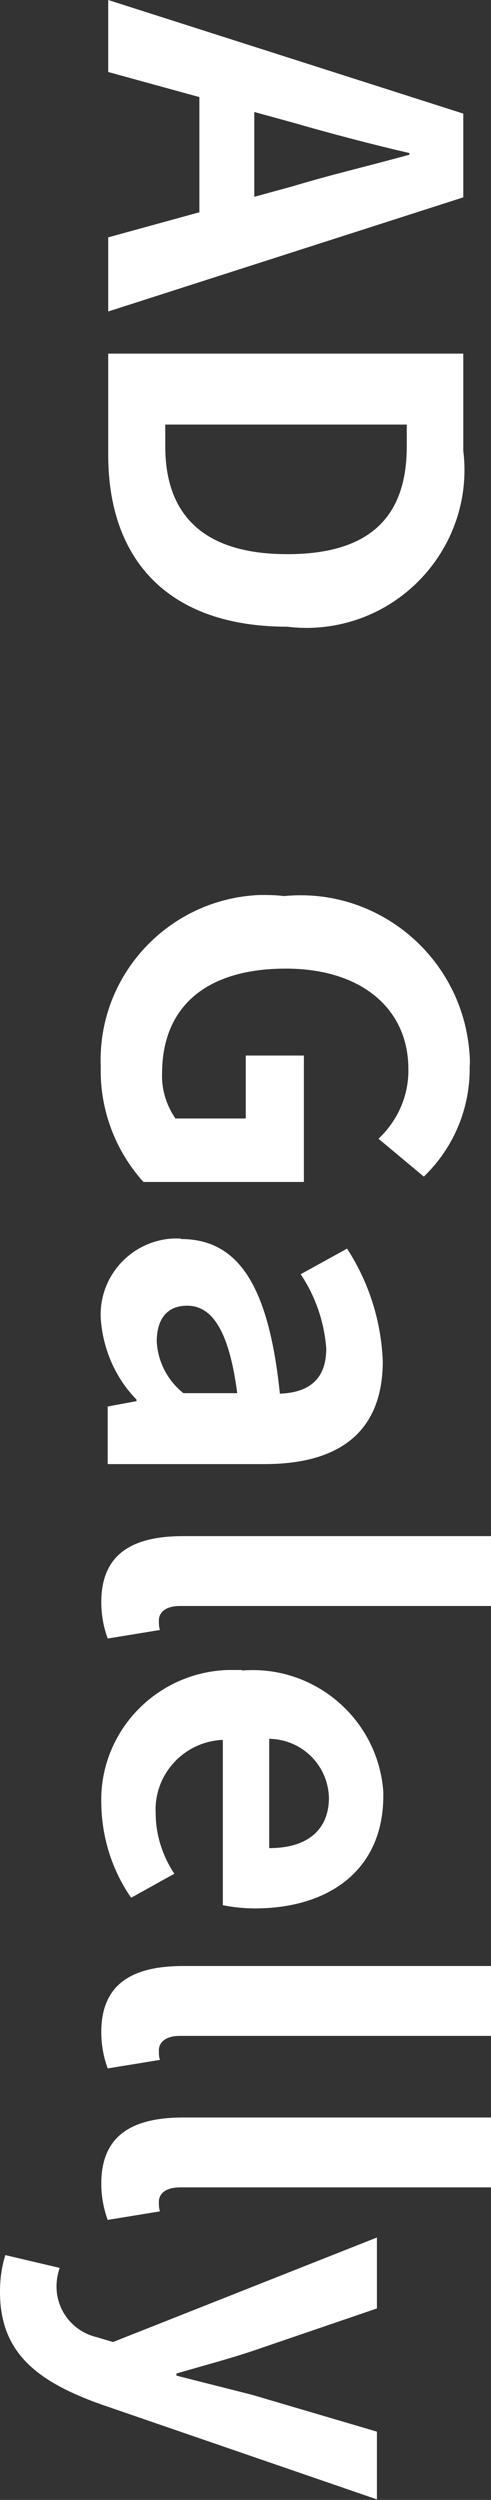
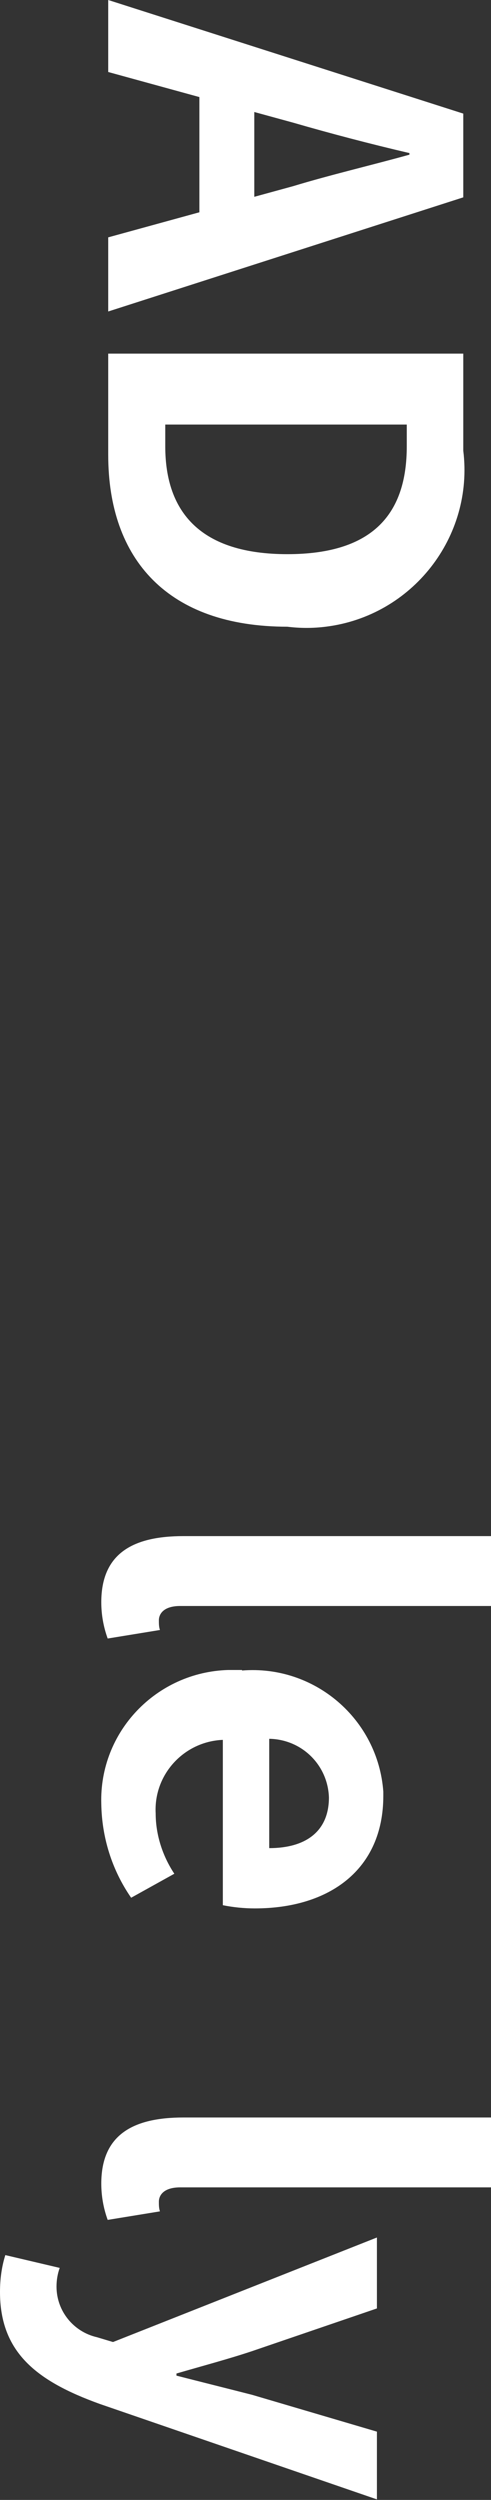
<svg xmlns="http://www.w3.org/2000/svg" id="b" viewBox="0 0 9.21 46.87">
  <rect x="0" y="0" width="9.21" height="46.87" fill="#333333" stroke="none" />
  <g id="c">
    <g id="d">
      <path id="e" d="M3.74,3.98V1.82l-1.71-.47V0l6.66,2.13v1.57l-6.66,2.14v-1.39l1.71-.47ZM4.77,3.69l.73-.2c.69-.21,1.46-.39,2.18-.59v-.03c-.73-.17-1.49-.37-2.18-.57l-.73-.2v1.59Z" style="fill:#fff; stroke-width:0px;" />
      <path id="f" d="M8.69,6.62v1.83c.2,1.62-.96,3.1-2.58,3.3-.24.03-.48.03-.72,0-2.24,0-3.36-1.26-3.36-3.22v-1.9h6.66ZM3.1,8.37c0,1.24.67,2.02,2.29,2.02s2.24-.77,2.24-2.02v-.41H3.1v.41Z" style="fill:#fff; stroke-width:0px;" />
-       <path id="g" d="M5.33,16.8c1.75-.17,3.3,1.12,3.47,2.87.01.11.02.22.01.33.01.78-.3,1.52-.86,2.06l-.85-.71c.36-.34.57-.81.56-1.31,0-1.11-.86-1.88-2.3-1.88s-2.32.67-2.32,1.97c-.01.3.08.59.25.84h1.32v-1.18h1.09v2.37h-3.01c-.53-.59-.82-1.36-.8-2.16-.07-1.71,1.27-3.15,2.98-3.22.15,0,.3,0,.45.02" style="fill:#fff; stroke-width:0px;" />
-       <path id="h" d="M3.39,23.23c1.08,0,1.65.87,1.86,2.9.5-.02.87-.23.87-.85-.04-.5-.2-.97-.48-1.39l.87-.48c.41.63.64,1.36.67,2.11,0,1.28-.76,1.93-2.22,1.93h-2.94v-1.08l.54-.1v-.03c-.4-.41-.63-.95-.67-1.52-.04-.79.57-1.46,1.36-1.5.05,0,.09,0,.14,0M3.44,26.12h1.01c-.16-1.23-.5-1.64-.94-1.64-.4,0-.57.28-.57.67.02.38.2.73.5.97" style="fill:#fff; stroke-width:0px;" />
      <path id="i" d="M3.44,28.8h5.77v1.31H3.38c-.3,0-.4.14-.4.27,0,.06,0,.12.02.18l-.98.16c-.08-.22-.12-.45-.12-.68,0-.92.6-1.24,1.54-1.24" style="fill:#fff; stroke-width:0px;" />
      <path id="j" d="M4.54,31.32c1.36-.11,2.55.91,2.65,2.27,0,.03,0,.05,0,.08,0,1.39-1.02,2.11-2.41,2.11-.2,0-.4-.02-.6-.06v-3.1c-.73.03-1.3.65-1.26,1.38,0,0,0,0,0,0,0,.4.13.8.35,1.13l-.81.45c-.36-.52-.55-1.13-.56-1.76-.04-1.35,1.03-2.47,2.38-2.51.09,0,.17,0,.26,0M5.05,34.65c.68,0,1.12-.31,1.12-.95-.02-.61-.51-1.09-1.12-1.1v2.05Z" style="fill:#fff; stroke-width:0px;" />
-       <path id="k" d="M3.44,36.86h5.77v1.31H3.38c-.3,0-.4.14-.4.27,0,.06,0,.12.02.18l-.98.16c-.08-.22-.12-.45-.12-.68,0-.92.6-1.24,1.54-1.24" style="fill:#fff; stroke-width:0px;" />
      <path id="l" d="M3.44,39.7h5.77v1.31H3.38c-.3,0-.4.14-.4.27,0,.06,0,.12.02.18l-.98.16c-.08-.22-.12-.45-.12-.68,0-.92.6-1.24,1.54-1.24" style="fill:#fff; stroke-width:0px;" />
      <path id="m" d="M.1,42.28l1.02.24c-.04.11-.06.23-.06.35,0,.46.32.85.76.95l.3.09,4.95-1.96v1.33l-2.34.8c-.45.15-.94.28-1.42.42v.04c.47.12.95.24,1.42.36l2.34.69v1.27l-5.2-1.79C.68,44.64,0,44.1,0,42.97c0-.23.03-.47.1-.69" style="fill:#fff; stroke-width:0px;" />
    </g>
  </g>
</svg>